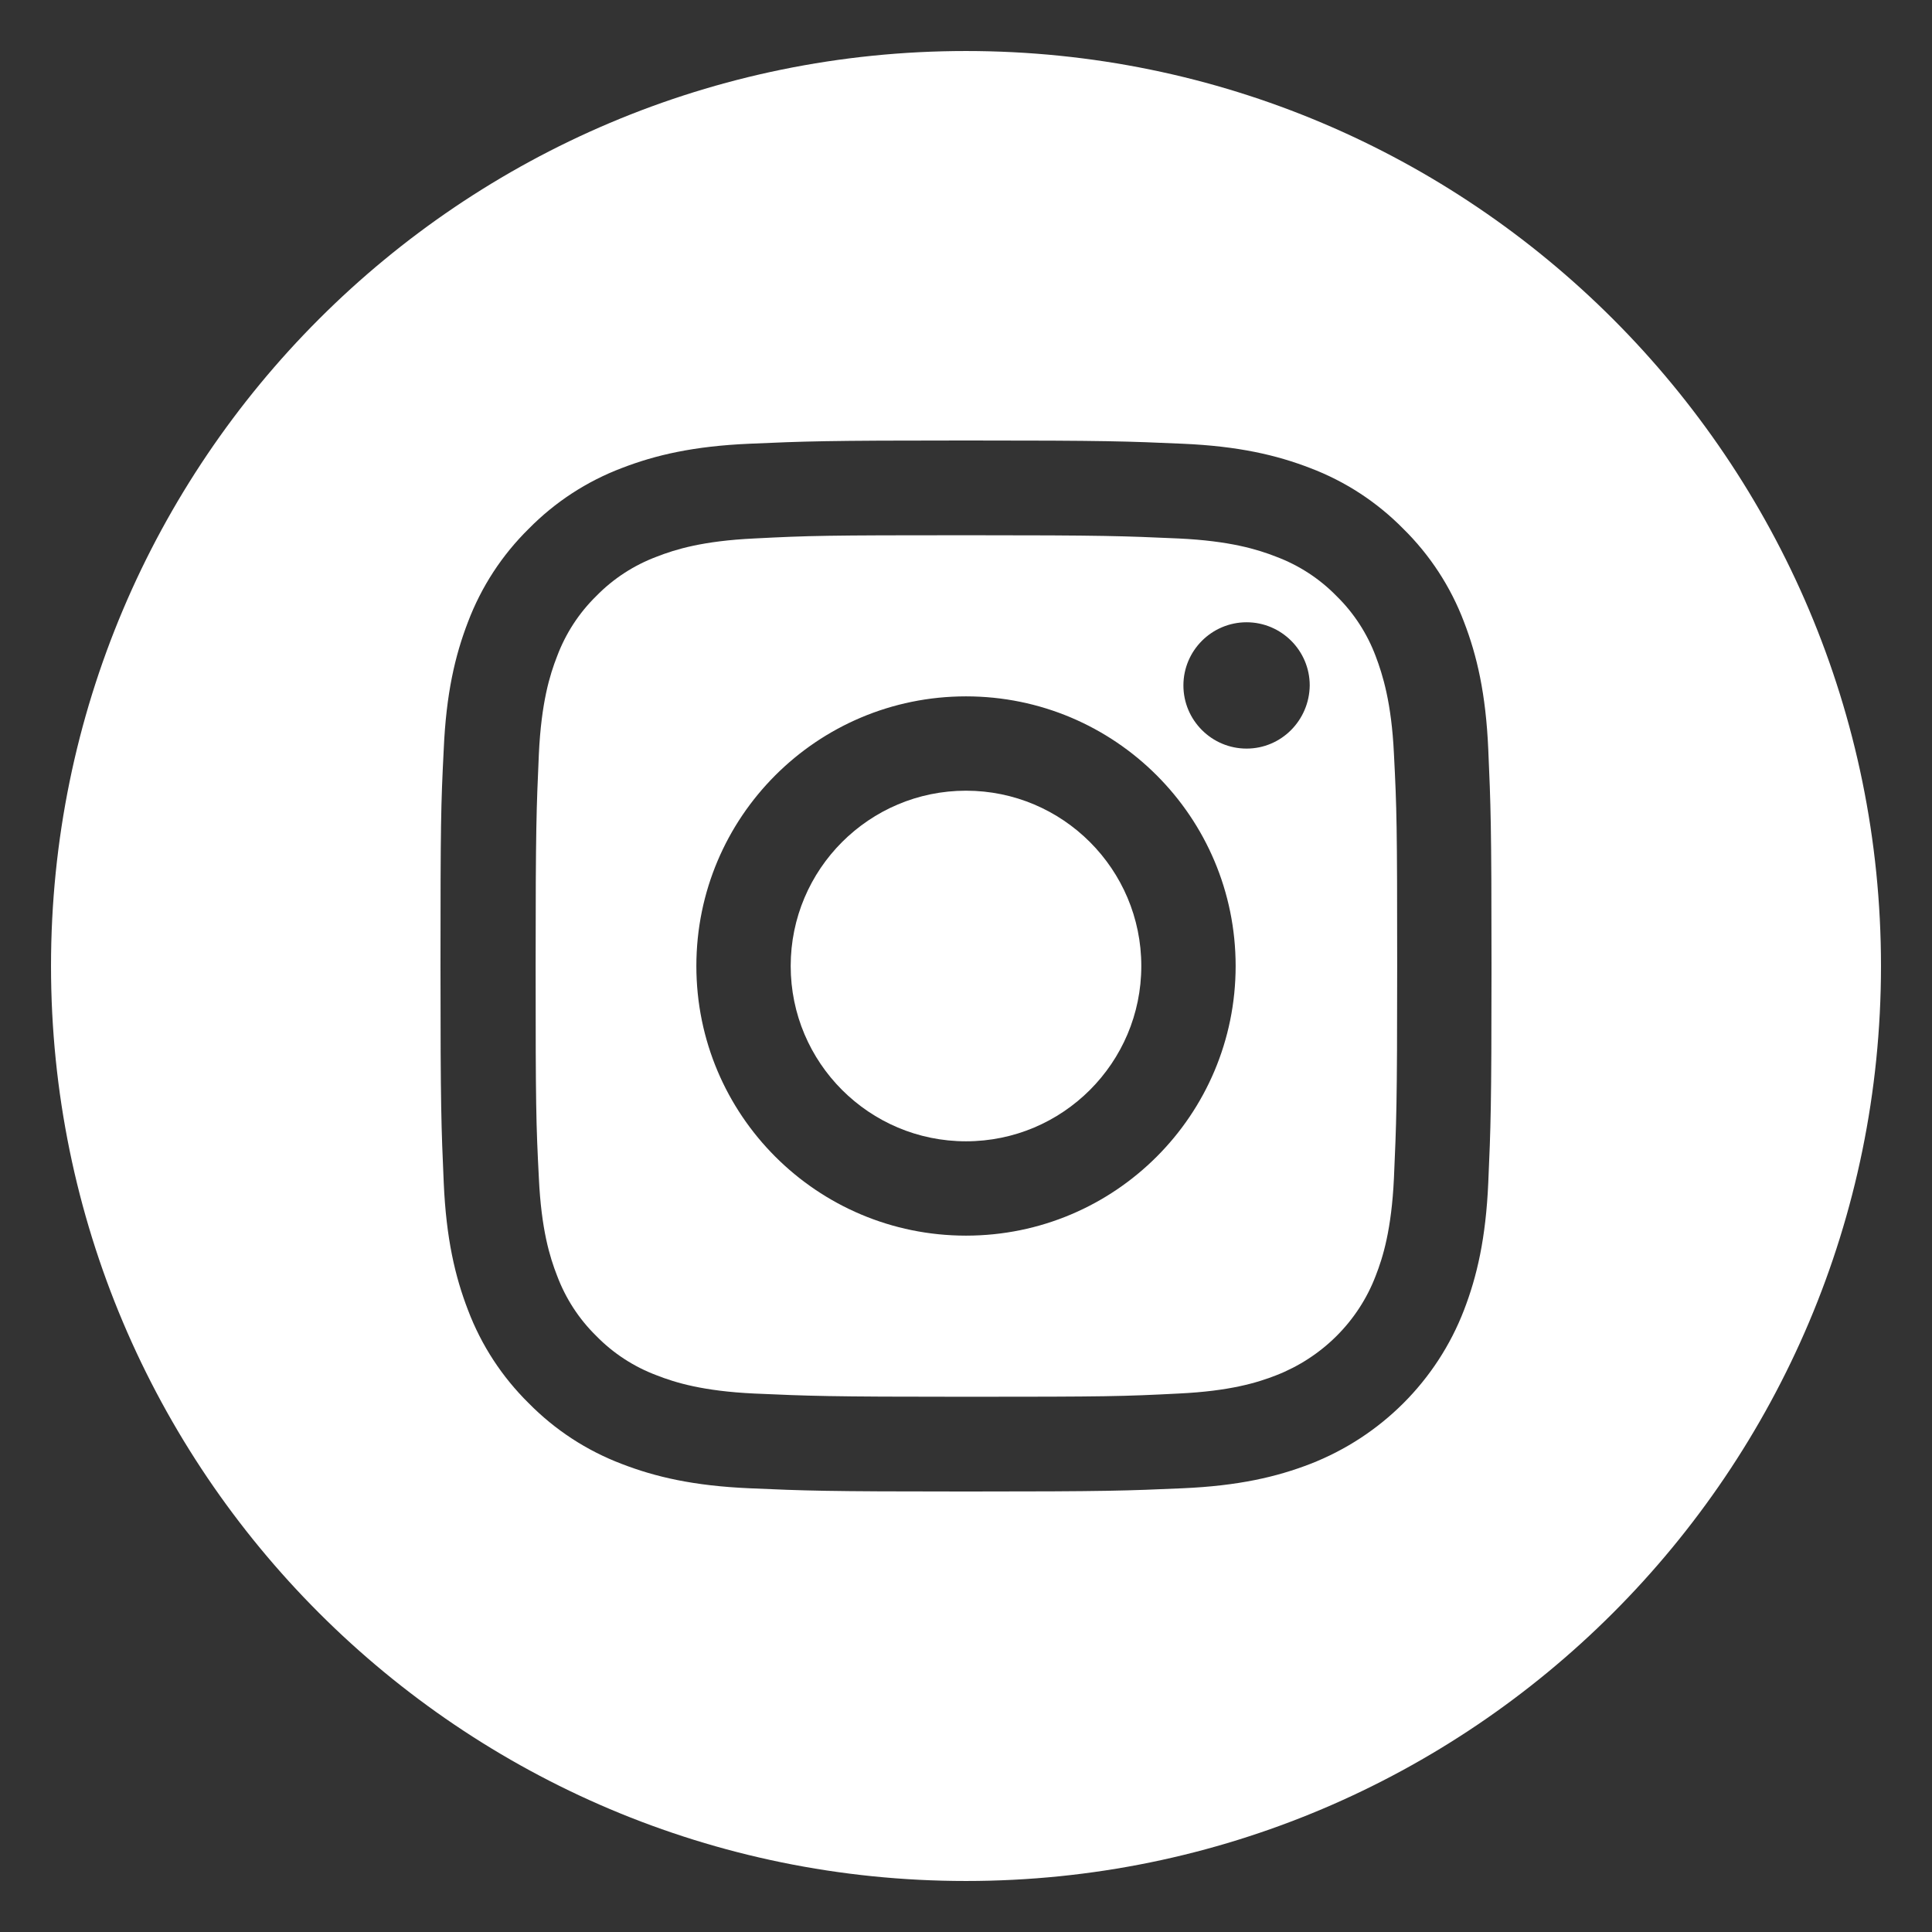
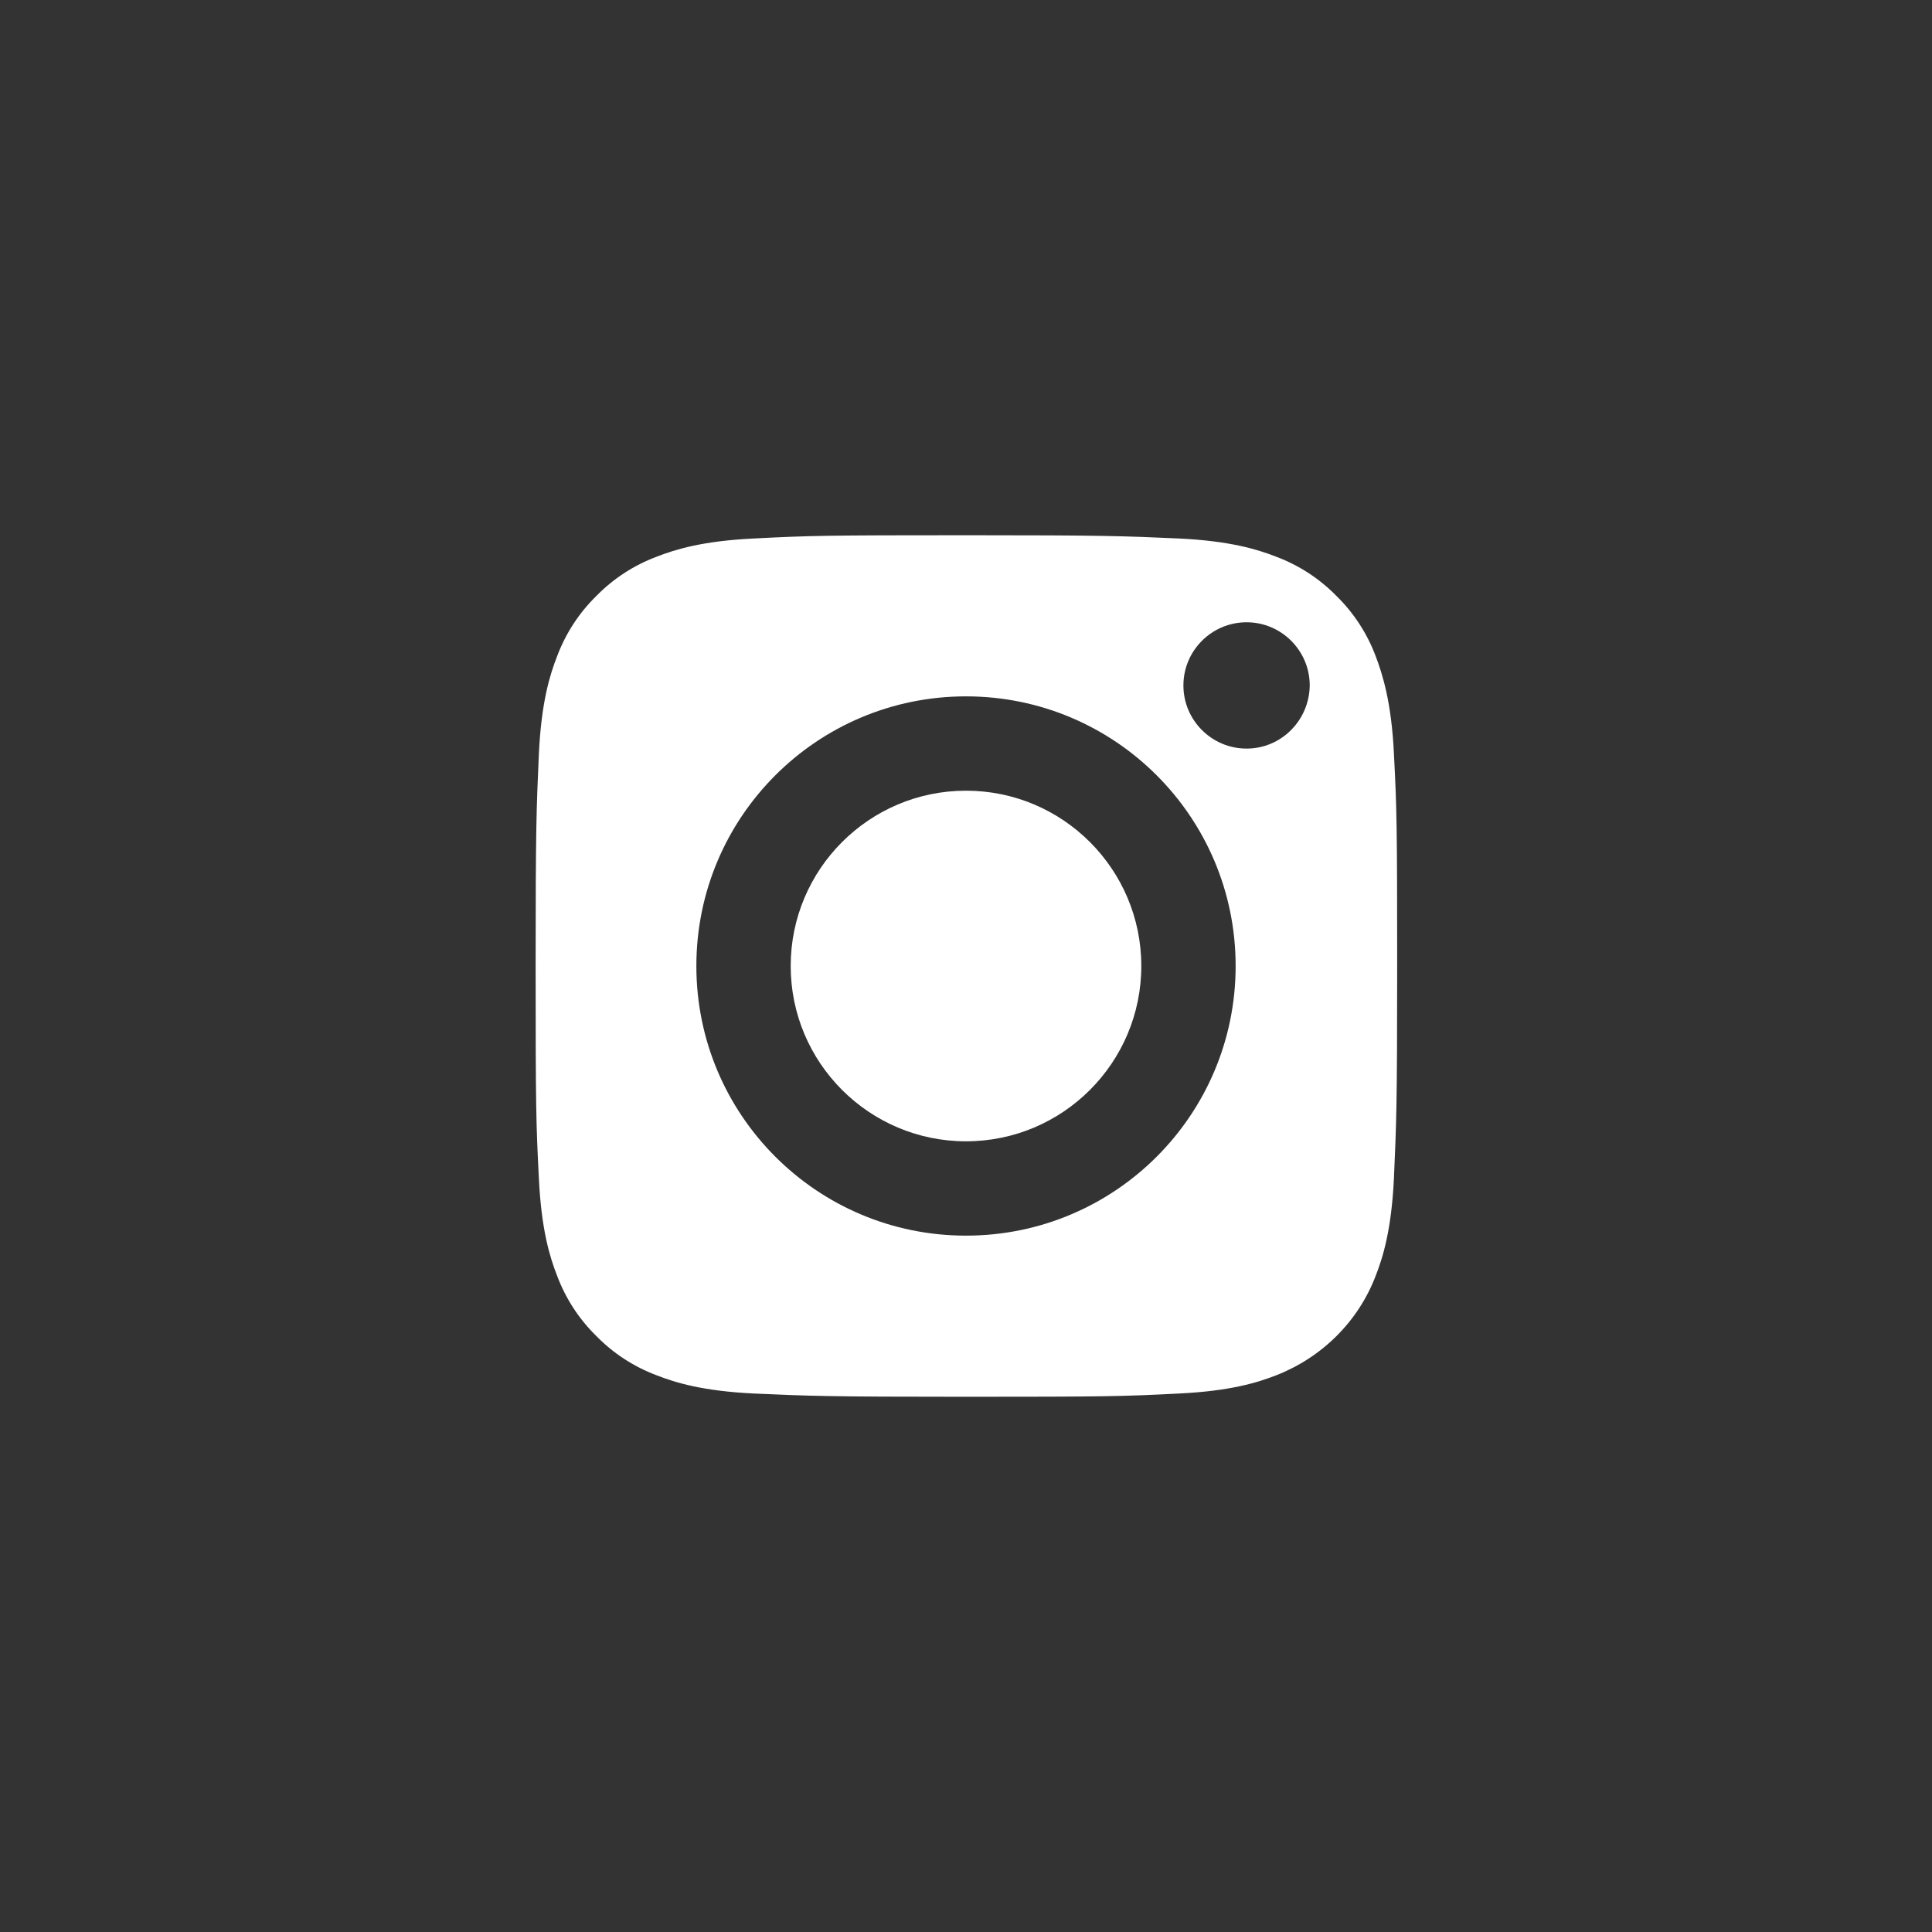
<svg xmlns="http://www.w3.org/2000/svg" version="1.1" id="Capa_1" x="0px" y="0px" width="477.2px" height="477.2px" viewBox="0 0 477.2 477.2" style="enable-background:new 0 0 477.2 477.2;" xml:space="preserve">
  <rect x="0" y="0" width="477.2" height="477.2" fill="#333333" stroke="none" />
  <style type="text/css">
	.st0{fill:#FFFFFF;}
</style>
  <g>
    <path class="st0" d="M281.9,238.6c0,23.9-19.4,43.3-43.3,43.3s-43.3-19.4-43.3-43.3s19.4-43.3,43.3-43.3S281.9,214.7,281.9,238.6z" />
    <path class="st0" d="M339.8,162.1c-2.1-5.6-5.4-10.7-9.7-14.9c-4.2-4.3-9.3-7.6-14.9-9.7c-4.6-1.8-11.4-3.9-24.1-4.5   c-13.7-0.6-17.8-0.8-52.4-0.8c-34.7,0-38.8,0.1-52.4,0.8c-12.7,0.6-19.5,2.7-24.1,4.5c-5.6,2.1-10.7,5.4-14.9,9.7   c-4.3,4.2-7.6,9.3-9.7,14.9c-1.8,4.6-3.9,11.4-4.5,24.1c-0.6,13.7-0.8,17.8-0.8,52.4c0,34.7,0.1,38.8,0.8,52.4   c0.6,12.7,2.7,19.5,4.5,24.1c2.1,5.6,5.4,10.7,9.7,14.9c4.2,4.3,9.3,7.6,14.9,9.7c4.6,1.8,11.4,3.9,24.1,4.5   c13.7,0.6,17.8,0.8,52.4,0.8c34.7,0,38.8-0.1,52.4-0.8c12.7-0.6,19.5-2.7,24.1-4.5c11.3-4.4,20.3-13.3,24.6-24.6   c1.8-4.6,3.9-11.4,4.5-24.1c0.6-13.7,0.8-17.8,0.8-52.4c0-34.7-0.1-38.8-0.8-52.4C343.7,173.5,341.5,166.6,339.8,162.1z    M238.6,305.2c-36.8,0-66.6-29.8-66.6-66.6s29.8-66.6,66.6-66.6c36.8,0,66.6,29.8,66.6,66.6S275.4,305.2,238.6,305.2z M307.9,184.9   c-8.6,0-15.6-7-15.6-15.6s7-15.6,15.6-15.6s15.6,7,15.6,15.6C323.4,177.9,316.5,184.9,307.9,184.9z" />
-     <path class="st0" d="M238.6,12.6c-124.8,0-226,101.2-226,226s101.2,226,226,226s226-101.2,226-226S363.4,12.6,238.6,12.6z    M367.6,292.1c-0.6,13.8-2.8,23.2-6,31.5c-6.7,17.4-20.5,31.2-38,38c-8.3,3.2-17.7,5.4-31.5,6c-13.8,0.6-18.3,0.8-53.5,0.8   c-35.2,0-39.7-0.2-53.5-0.8c-13.8-0.6-23.2-2.8-31.5-6c-8.7-3.3-16.5-8.4-23-15c-6.6-6.5-11.7-14.3-15-23c-3.2-8.3-5.4-17.7-6-31.5   c-0.6-13.8-0.8-18.3-0.8-53.5s0.1-39.7,0.8-53.5c0.6-13.8,2.8-23.2,6-31.5c3.3-8.7,8.4-16.5,15-23c6.5-6.6,14.3-11.7,23-15   c8.3-3.2,17.7-5.4,31.5-6c13.8-0.6,18.3-0.8,53.5-0.8s39.7,0.2,53.5,0.8c13.8,0.6,23.2,2.8,31.5,6c8.7,3.3,16.5,8.4,23,15   c6.6,6.5,11.7,14.3,15,23c3.2,8.3,5.4,17.7,6,31.5c0.6,13.8,0.8,18.3,0.8,53.5S368.2,278.3,367.6,292.1z" />
  </g>
</svg>